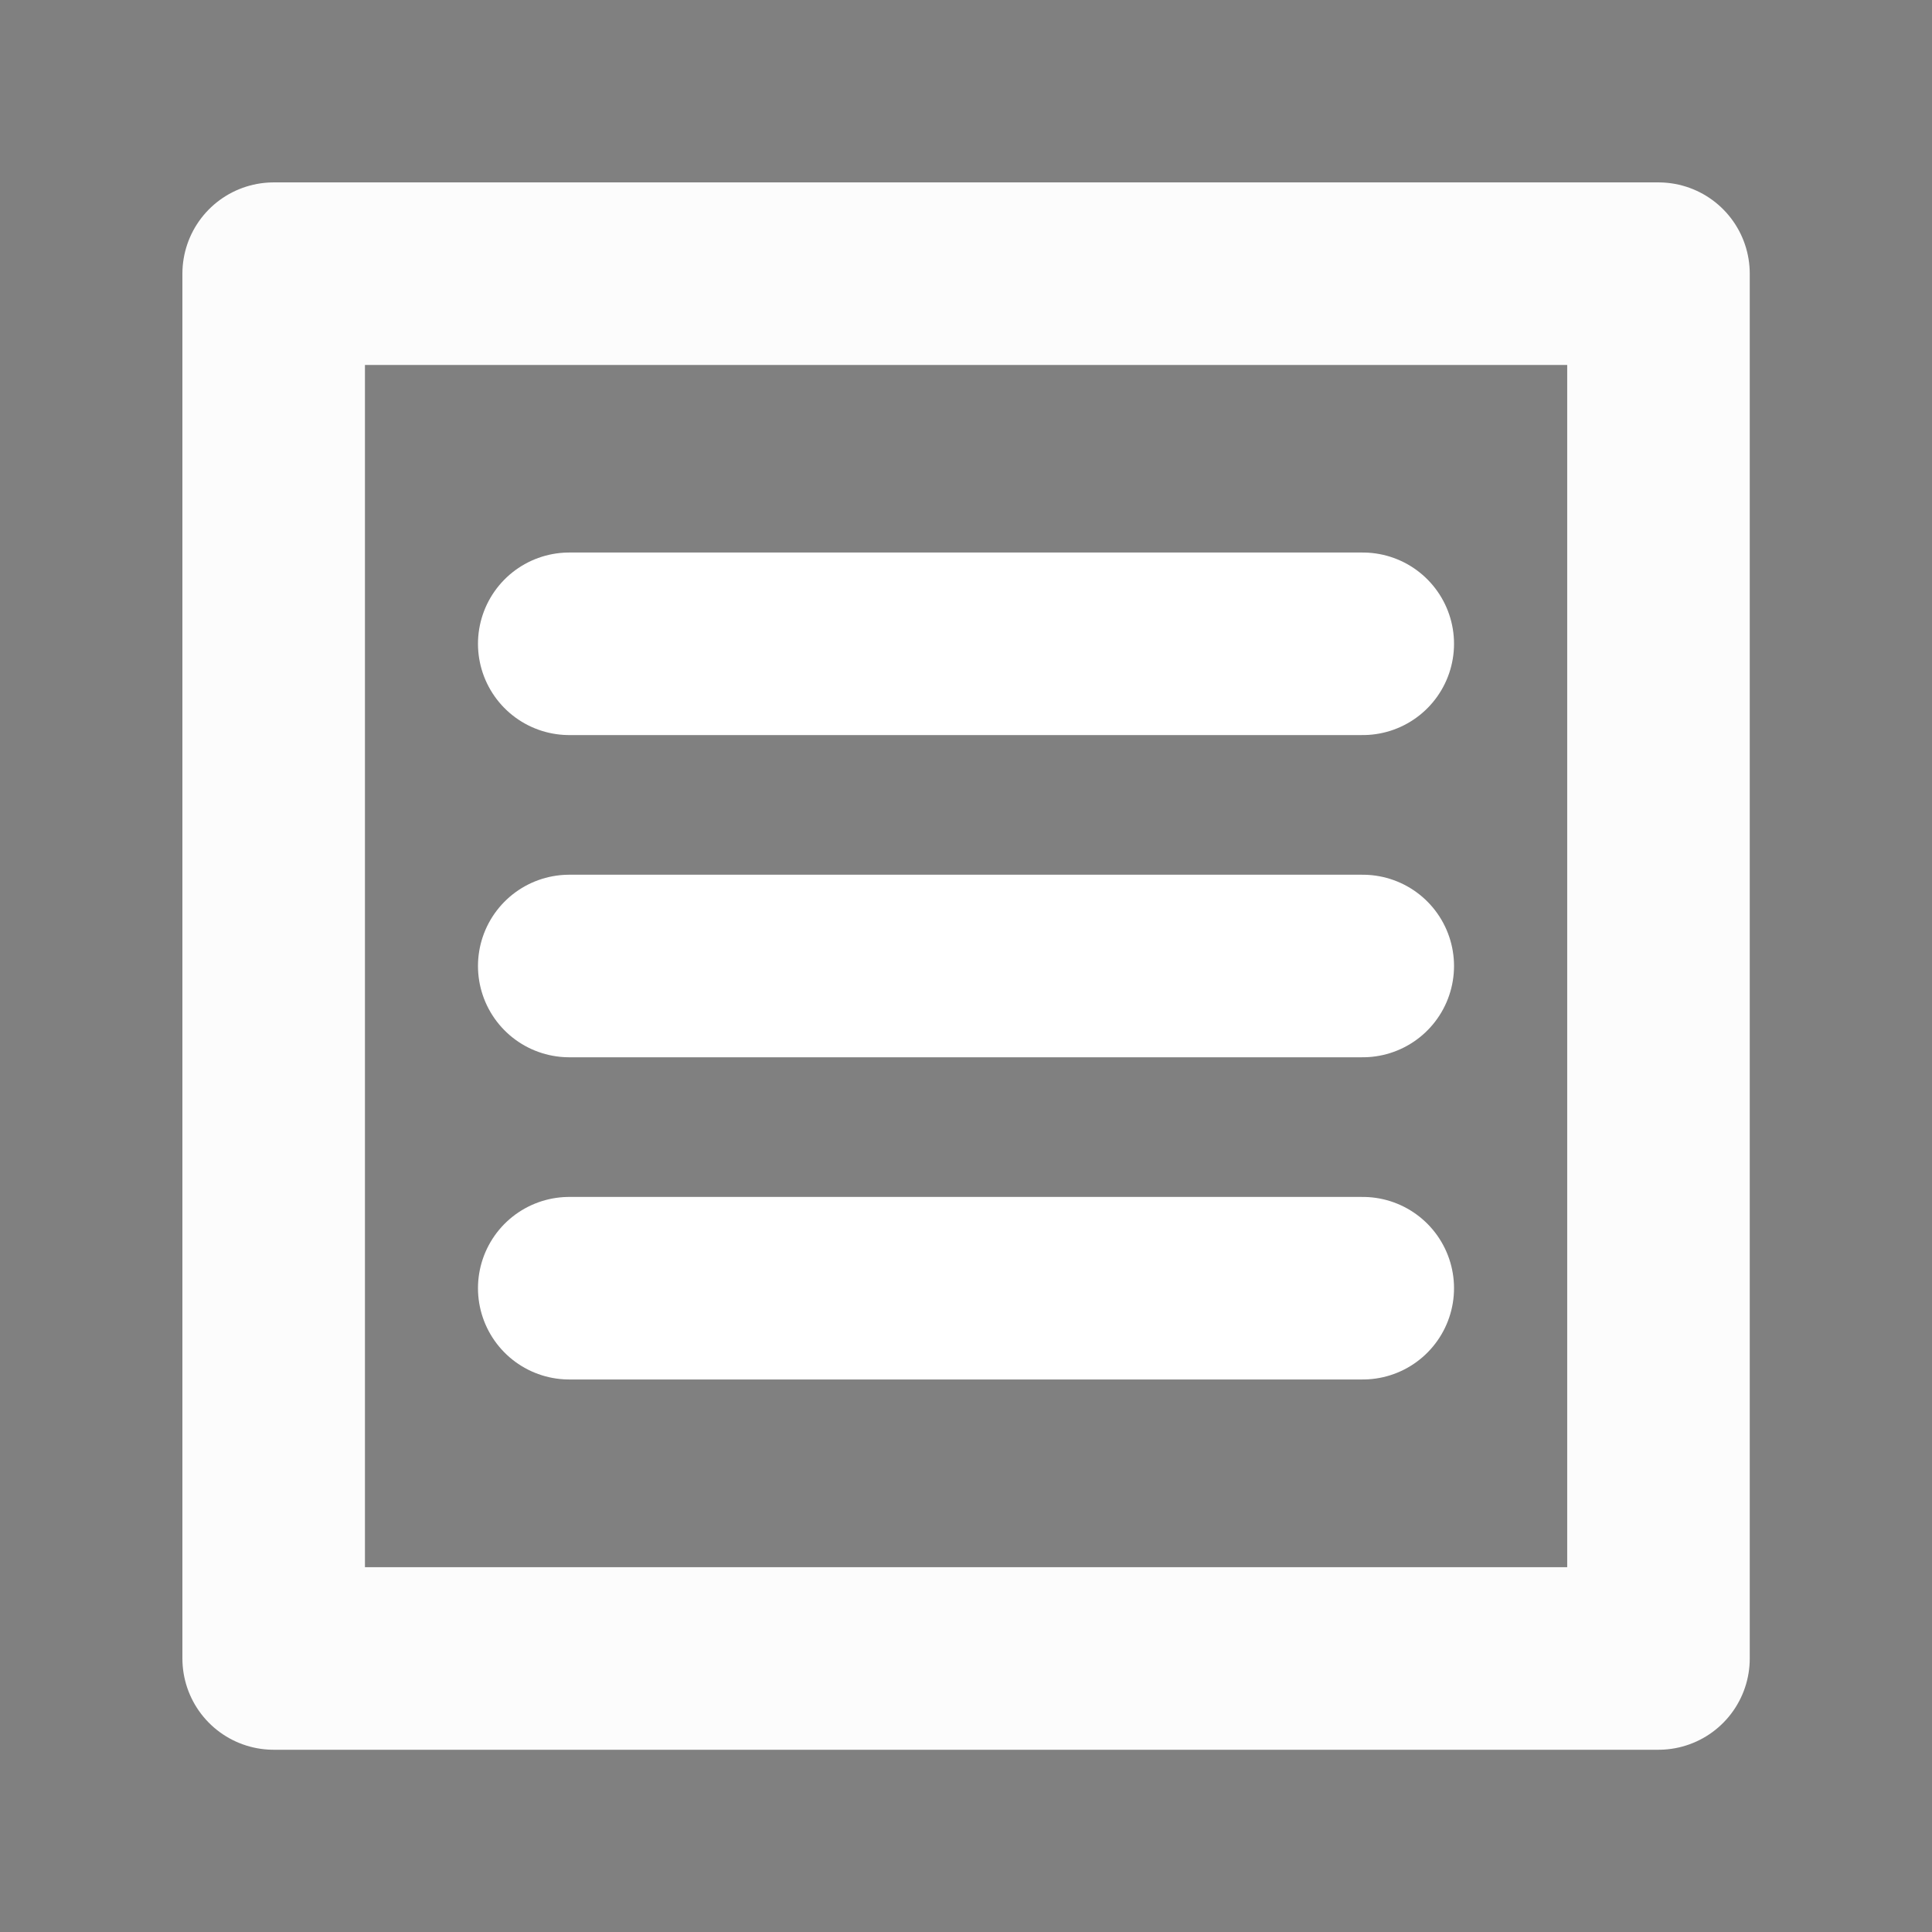
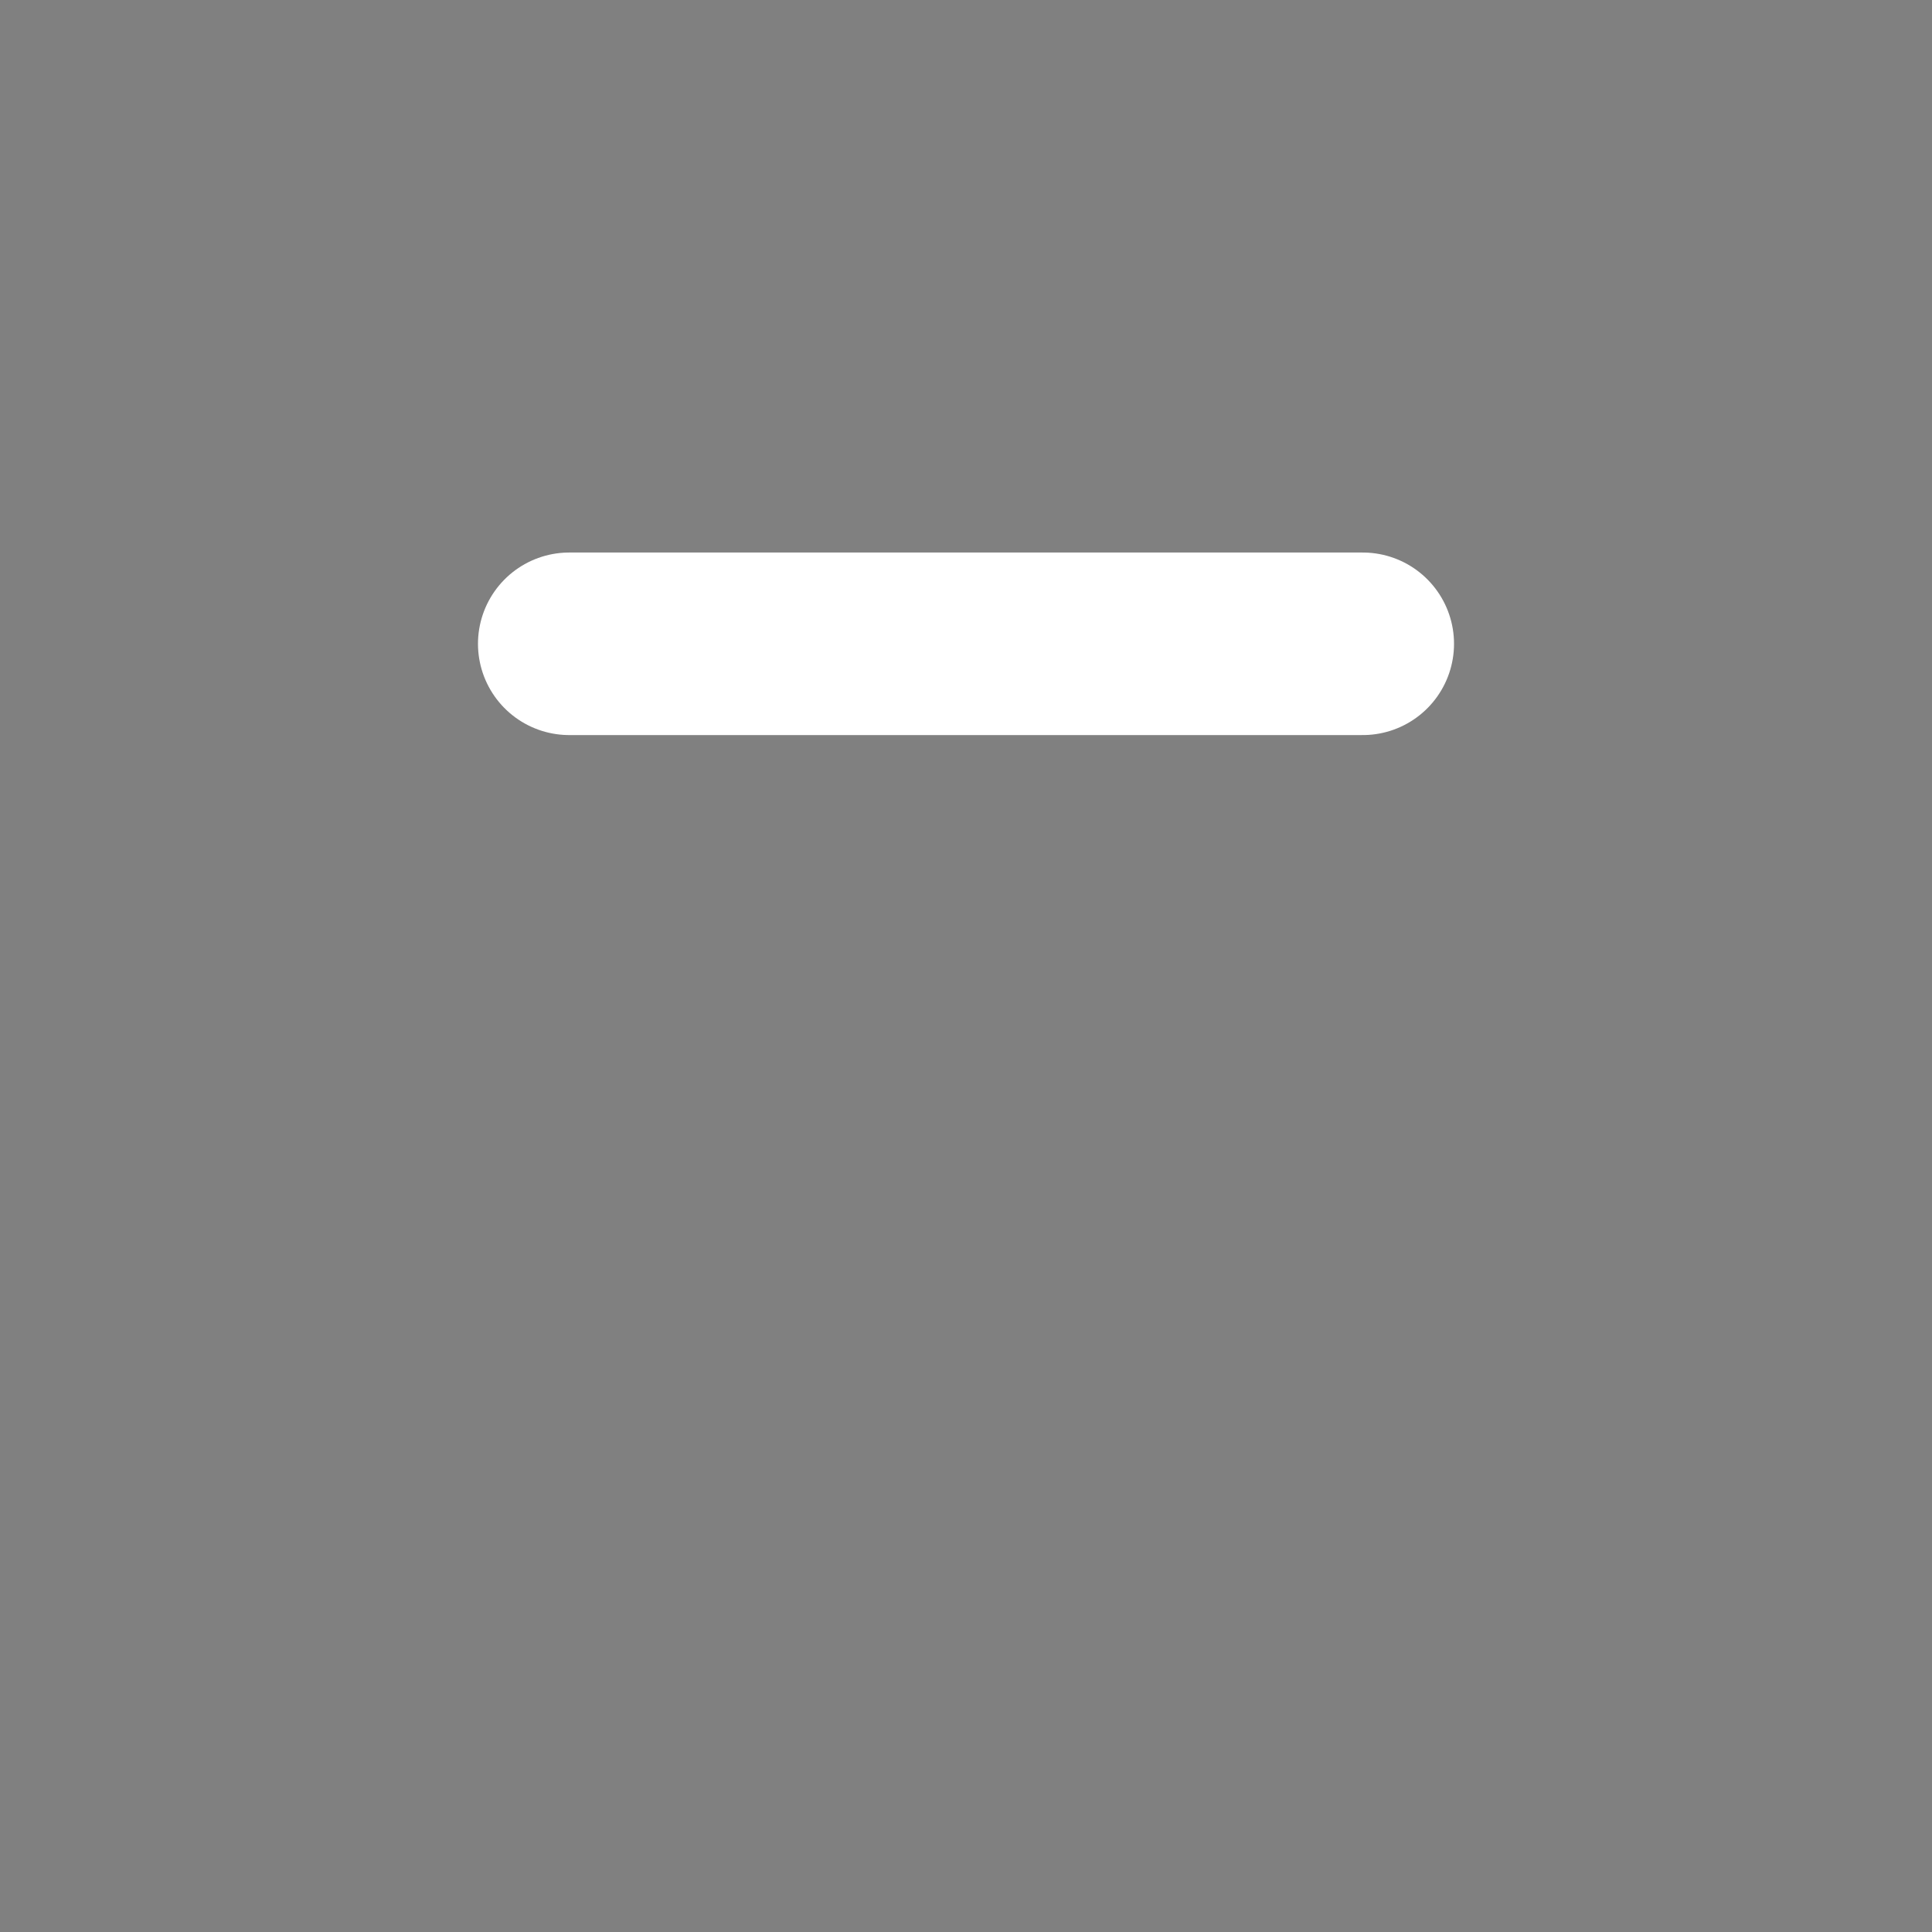
<svg xmlns="http://www.w3.org/2000/svg" xmlns:ns1="http://www.inkscape.org/namespaces/inkscape" xmlns:ns2="http://sodipodi.sourceforge.net/DTD/sodipodi-0.dtd" width="48" height="48" viewBox="0 0 12.7 12.7" version="1.1" id="svg214" ns1:version="1.2.2 (1:1.2.2+202212051552+b0a8486541)" ns2:docname="menu_white.svg">
  <rect x="0" y="0" width="12.7" height="12.7" fill="#808080" stroke="none" />
  <ns2:namedview id="namedview216" pagecolor="#ffffff" bordercolor="#666666" borderopacity="1.0" ns1:showpageshadow="2" ns1:pageopacity="0.0" ns1:pagecheckerboard="0" ns1:deskcolor="#d1d1d1" ns1:document-units="mm" showgrid="false" ns1:zoom="13.455443" ns1:cx="11.296544" ns1:cy="21.515457" ns1:window-width="2490" ns1:window-height="1376" ns1:window-x="0" ns1:window-y="0" ns1:window-maximized="1" ns1:current-layer="layer1" />
  <defs id="defs211" />
  <g ns1:label="Calque 1" ns1:groupmode="layer" id="layer1">
-     <circle id="path4197" style="fill:#000000;stroke:#ffffff;stroke-width:0.265;stroke-opacity:1" cx="6.35" cy="6.743" r="0.005" />
-     <rect style="opacity:0.97;fill:none;fill-opacity:1;stroke:#ffffff;stroke-width:1.2;stroke-linecap:round;stroke-linejoin:round;stroke-miterlimit:4;stroke-dasharray:none;stroke-opacity:1" id="rect219" width="9.103" height="9.103" x="1.799" y="1.799" />
    <path style="fill:none;stroke:#ffffff;stroke-width:1.2;stroke-linecap:round;stroke-linejoin:miter;stroke-dasharray:none;stroke-opacity:1" d="M 3.742,4.232 H 8.958" id="path961" />
-     <path style="fill:none;stroke:#ffffff;stroke-width:1.2;stroke-linecap:round;stroke-linejoin:miter;stroke-dasharray:none;stroke-opacity:1" d="M 3.742,6.35 H 8.958" id="path961-3-6" />
-     <path style="fill:none;stroke:#ffffff;stroke-width:1.2;stroke-linecap:round;stroke-linejoin:miter;stroke-dasharray:none;stroke-opacity:1" d="M 3.742,8.468 H 8.958" id="path961-3-6-7" />
  </g>
</svg>